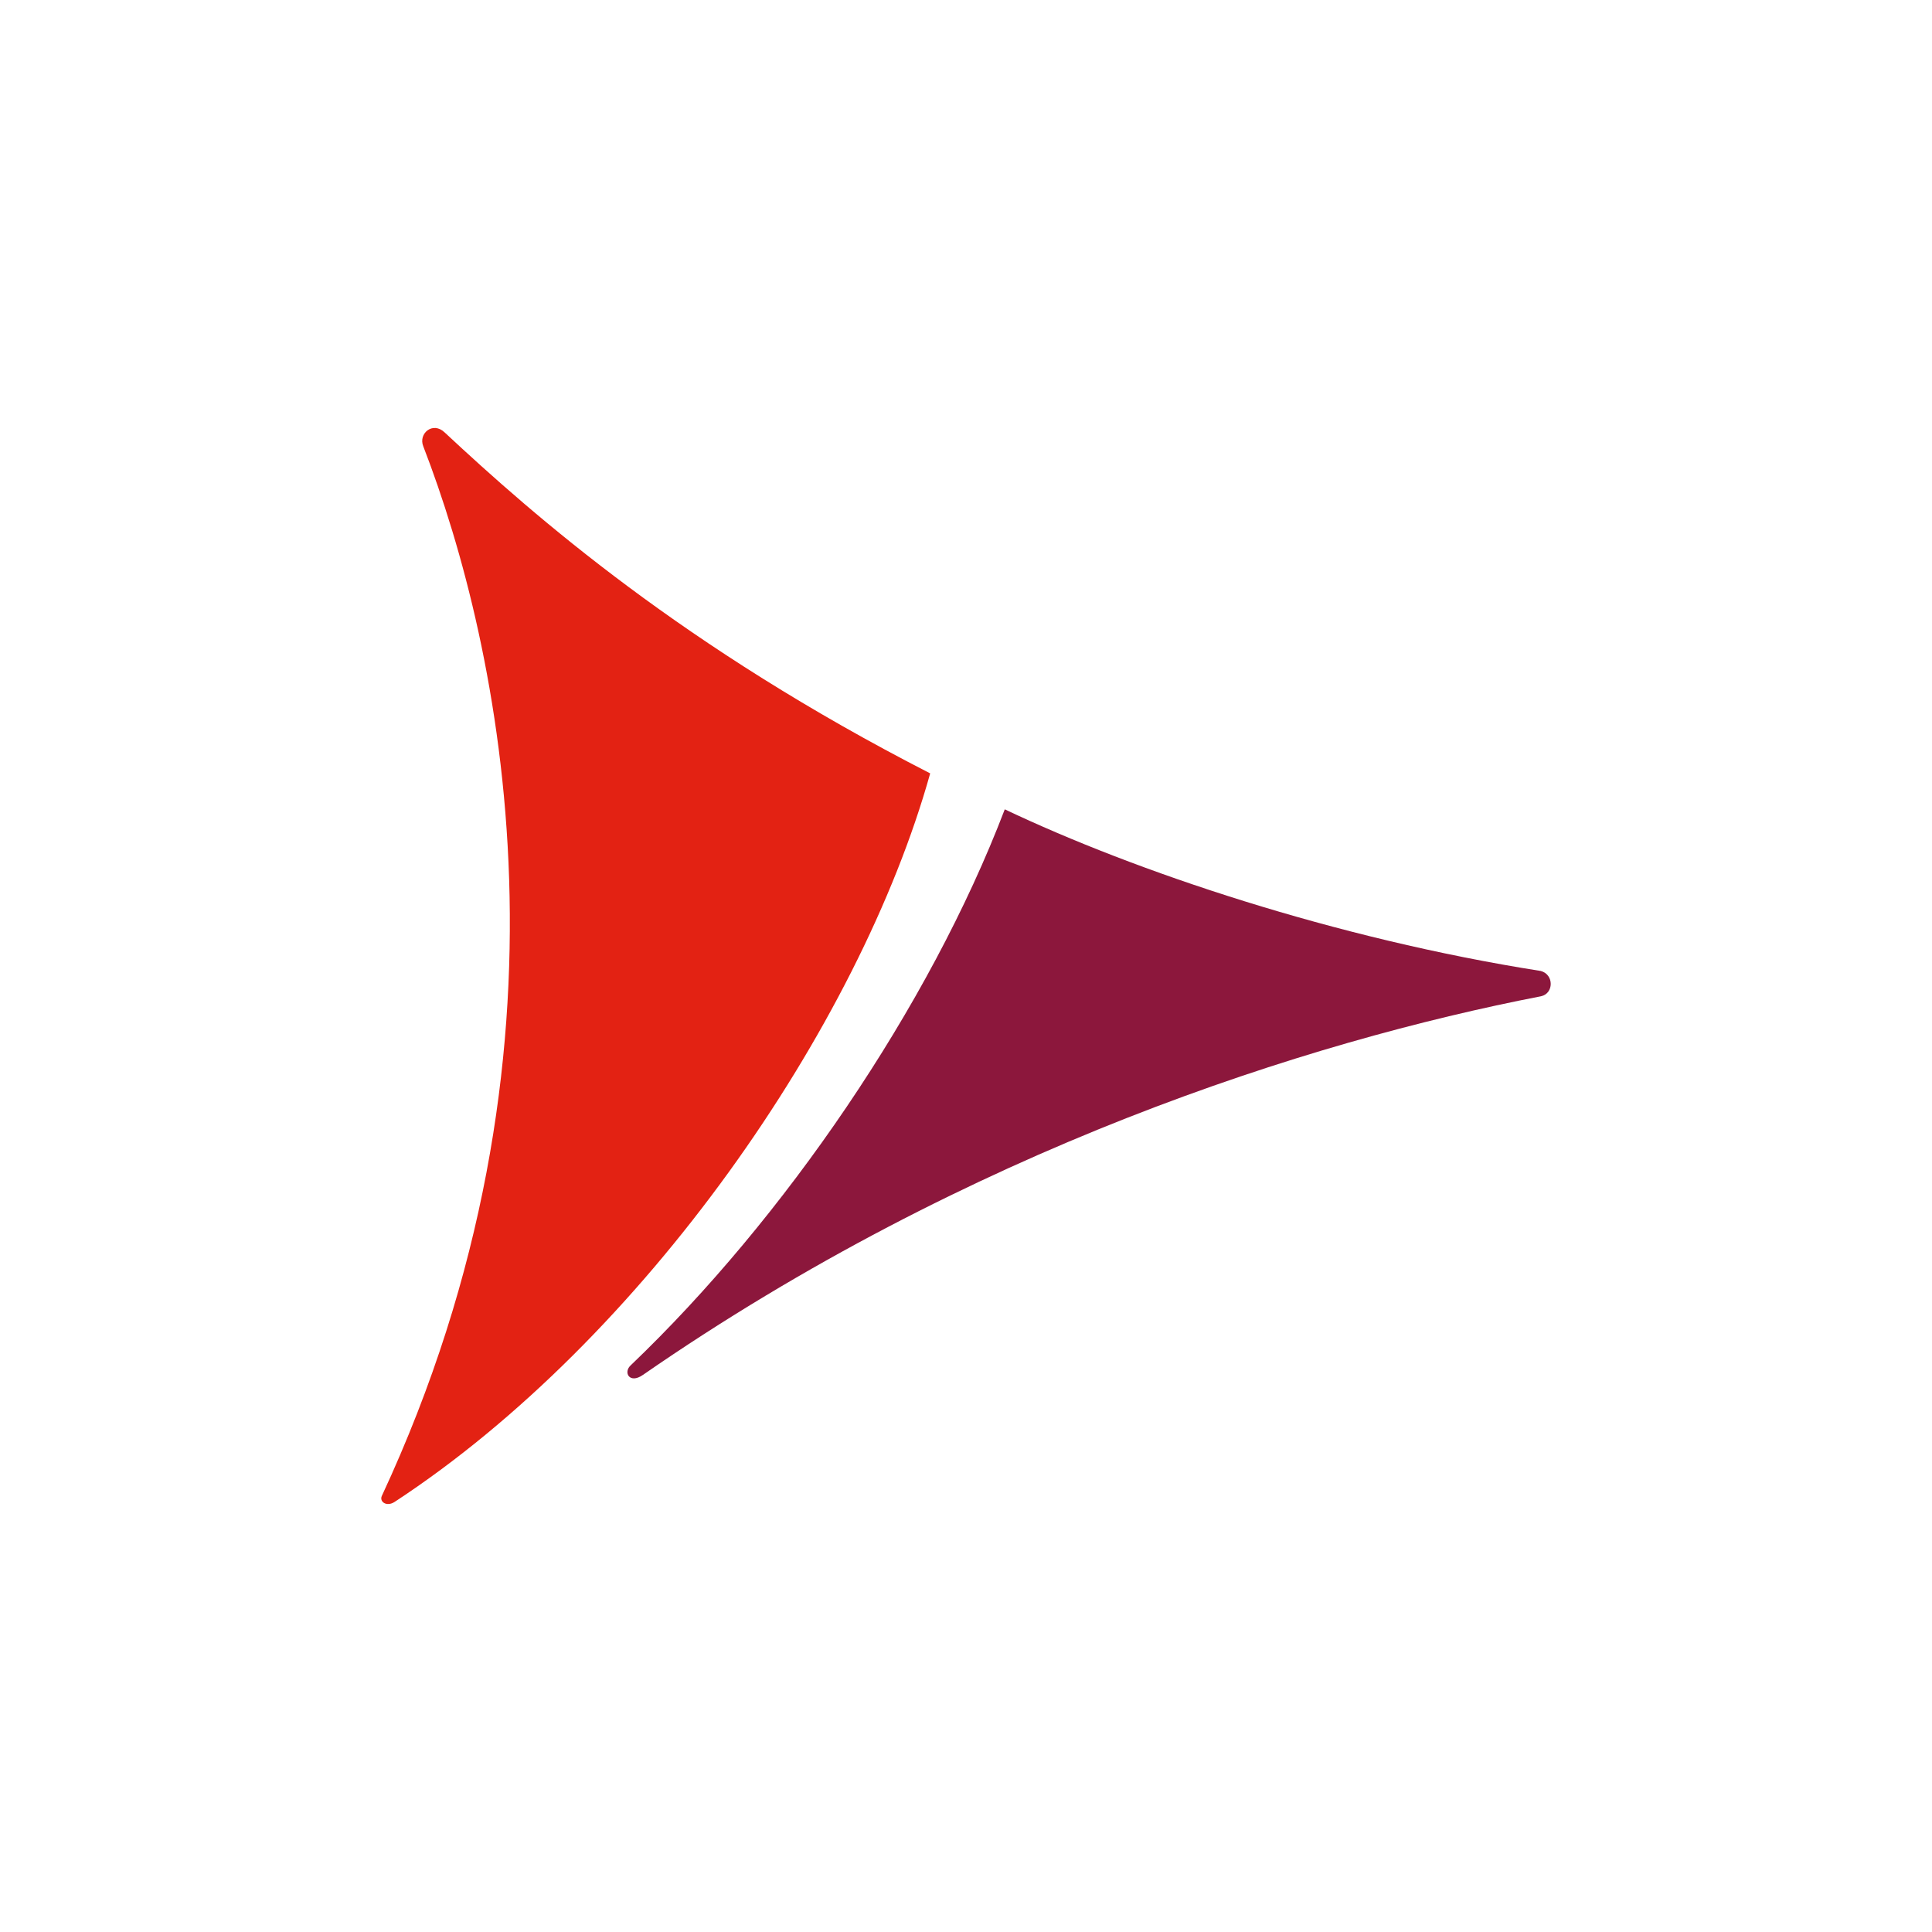
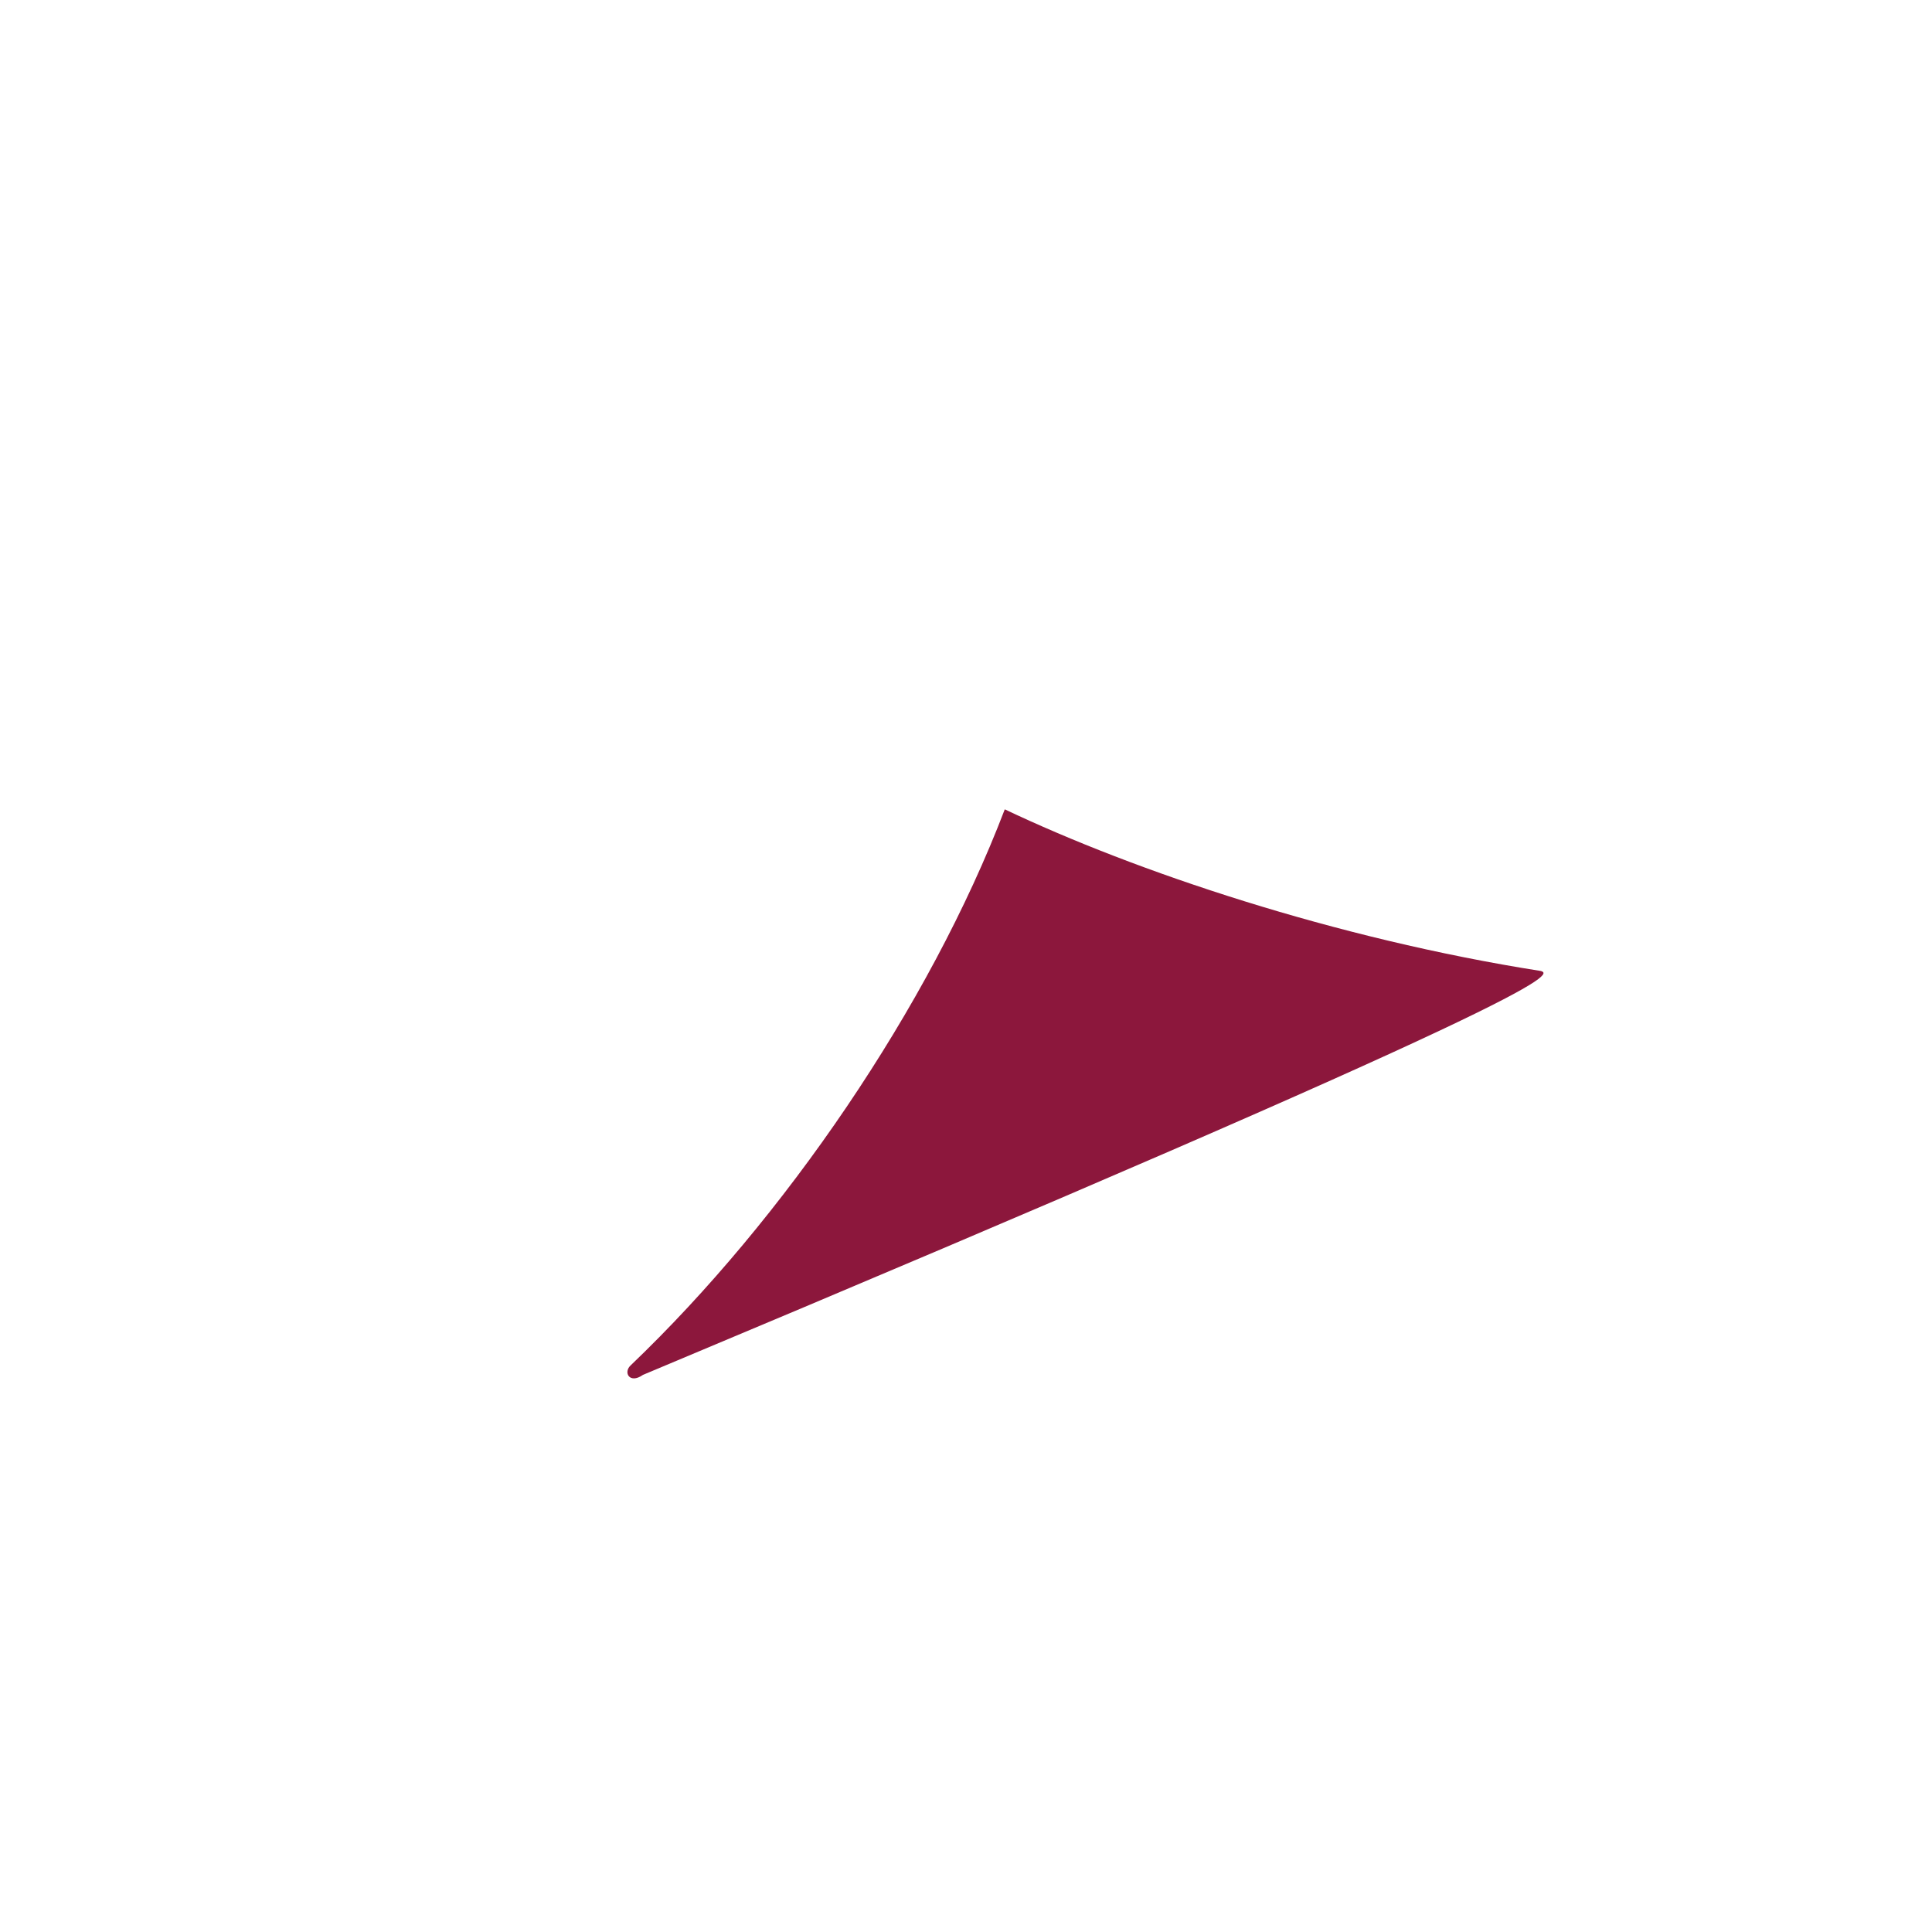
<svg xmlns="http://www.w3.org/2000/svg" version="1.1" id="SHAPES" x="0px" y="0px" viewBox="0 0 1000 1000" style="enable-background:new 0 0 1000 1000;" xml:space="preserve">
  <style type="text/css">
	.st0{fill:#E32213;}
	.st1{fill:#8C173C;}
</style>
  <g>
-     <path class="st0" d="M219.09,231.02c39.98,103.42,85.7,313.1-21.51,543.38c-1.23,2.99,2.59,5.63,6.66,2.99   c128.41-84.1,240.39-245.34,277.22-377.09c-127.82-65.45-204.73-133.06-251.27-176.44C224.02,217.89,216.4,224.42,219.09,231.02" />
-     <path class="st1" d="M797.51,502.58c-106.41-16.73-209.99-51.6-277.44-83.67c-39.08,102.38-114.5,212.14-193.43,287.6   c-4.3,3.69-0.86,10.08,6.17,5.12C501.41,595,677.09,539.02,797.69,515.65C804.29,514.16,804.39,504.42,797.51,502.58" />
+     <path class="st1" d="M797.51,502.58c-106.41-16.73-209.99-51.6-277.44-83.67c-39.08,102.38-114.5,212.14-193.43,287.6   c-4.3,3.69-0.86,10.08,6.17,5.12C804.29,514.16,804.39,504.42,797.51,502.58" />
  </g>
</svg>